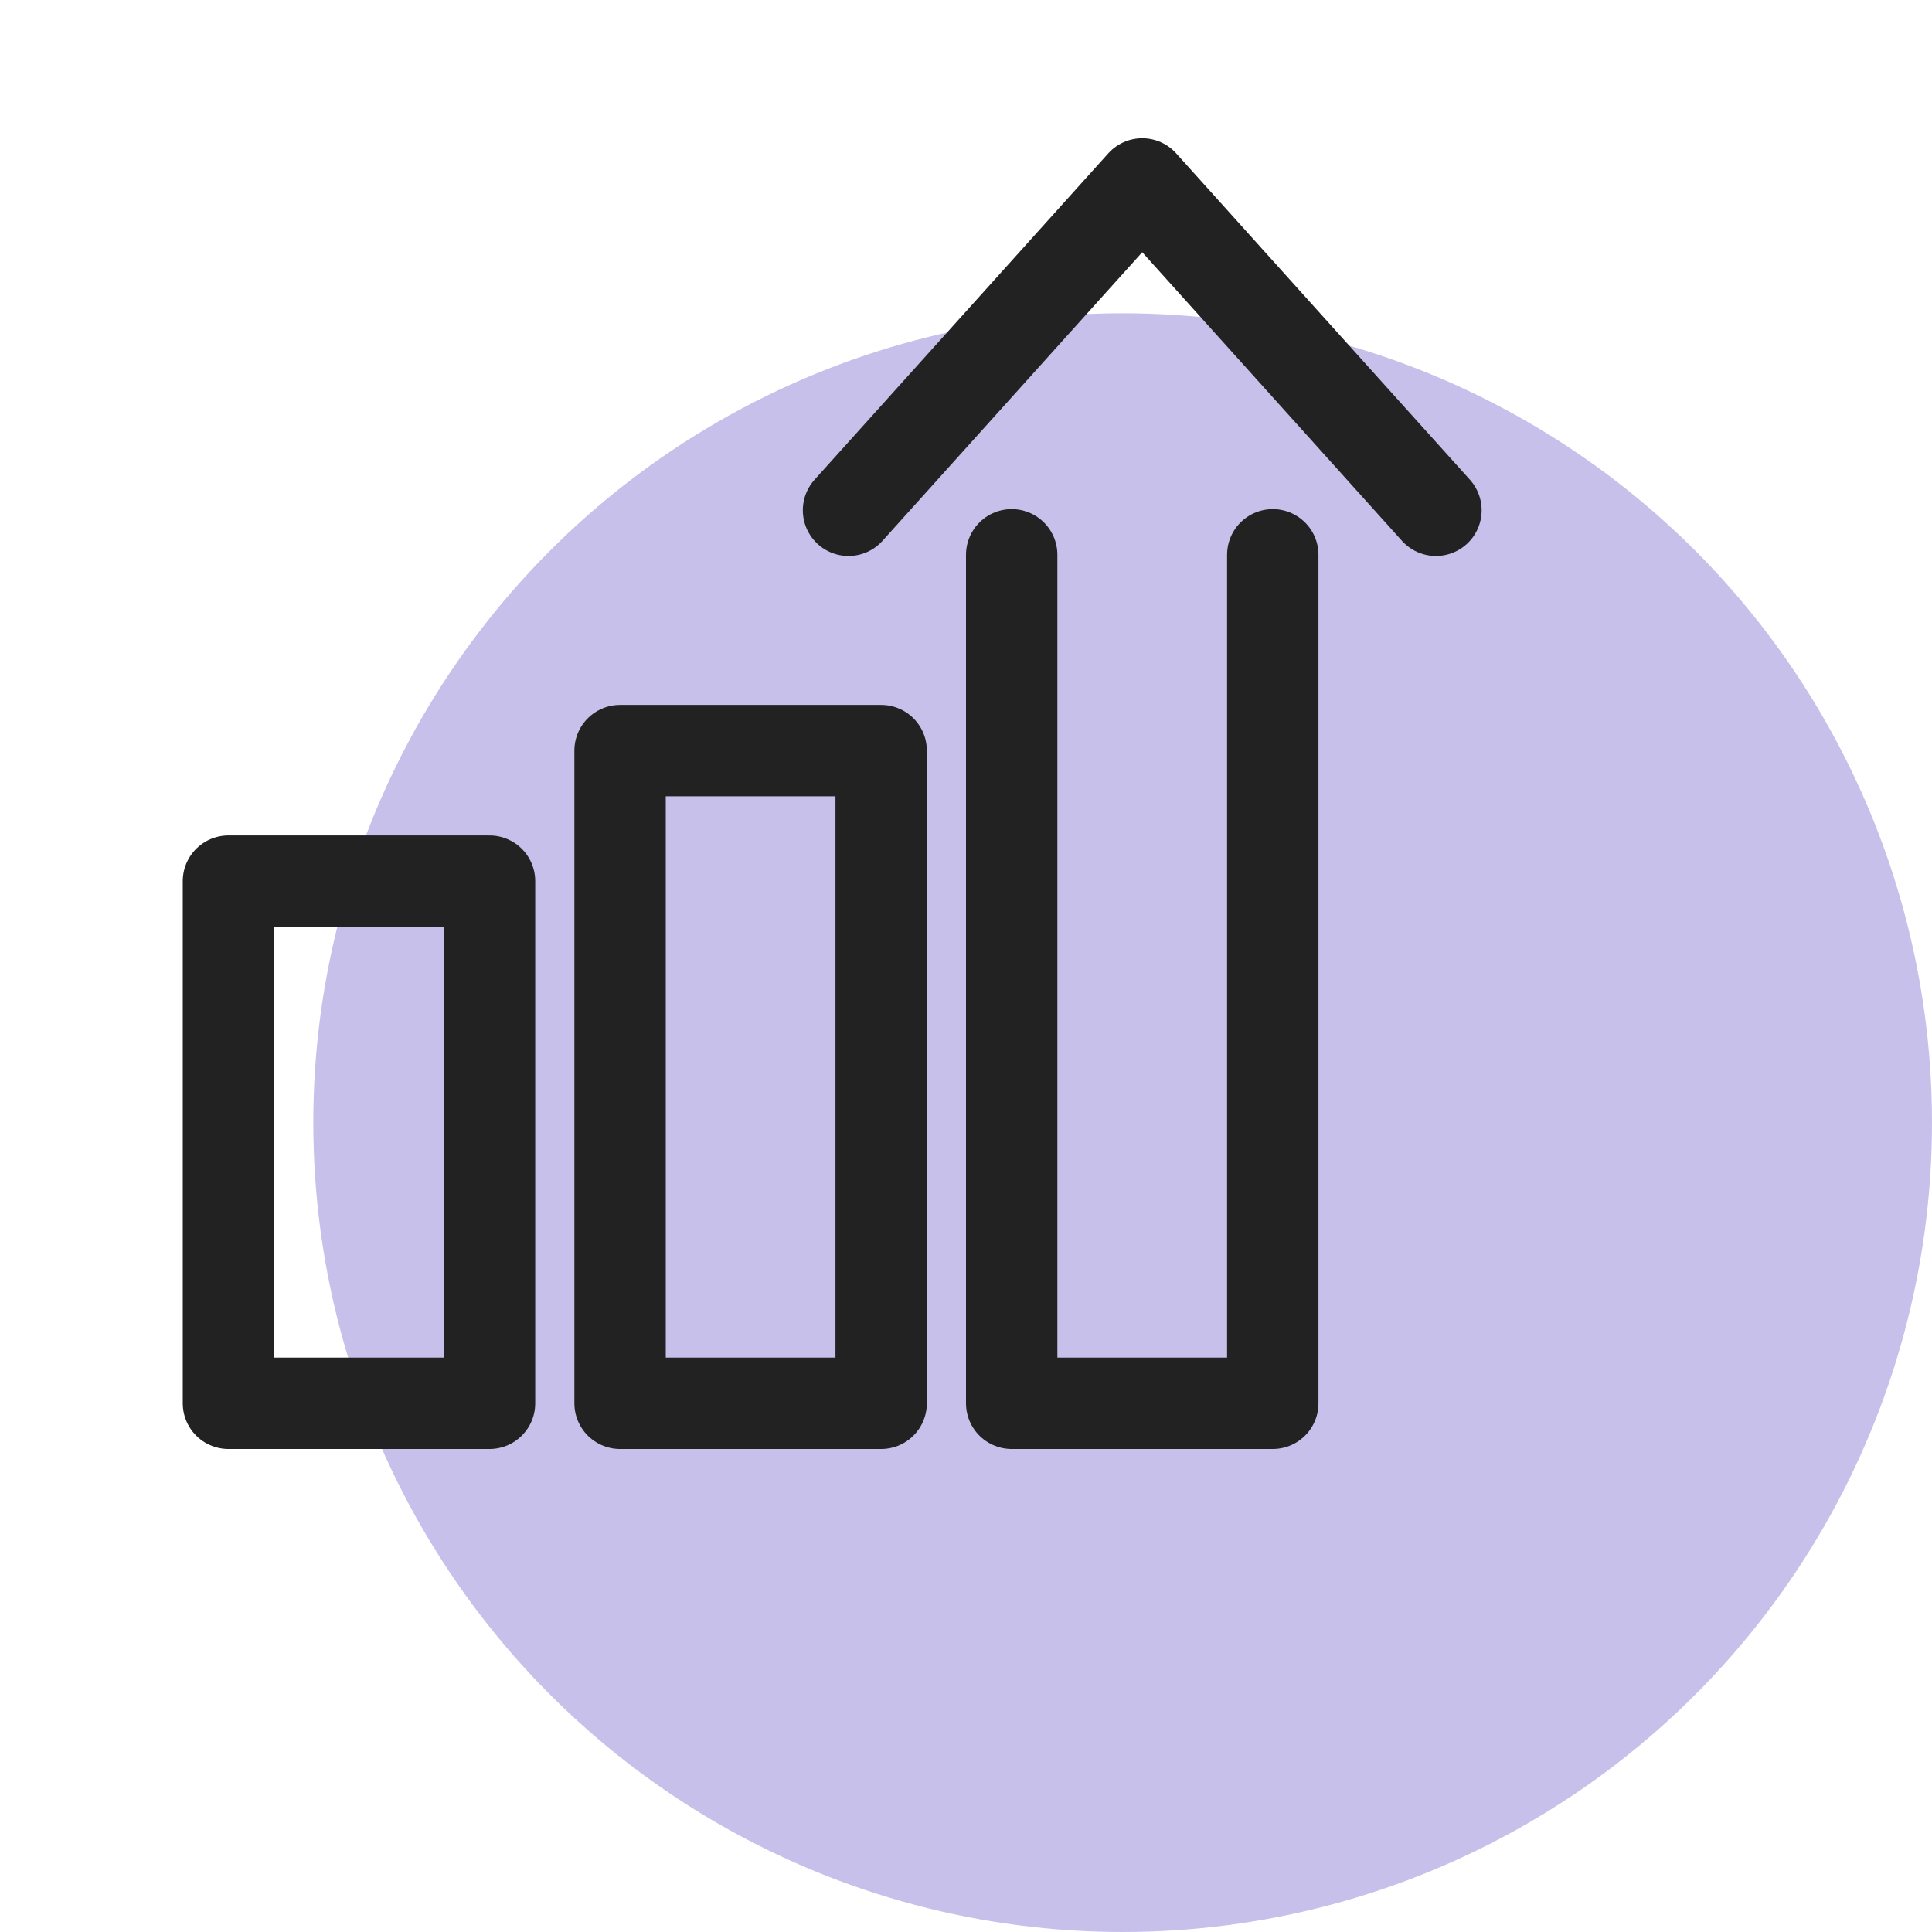
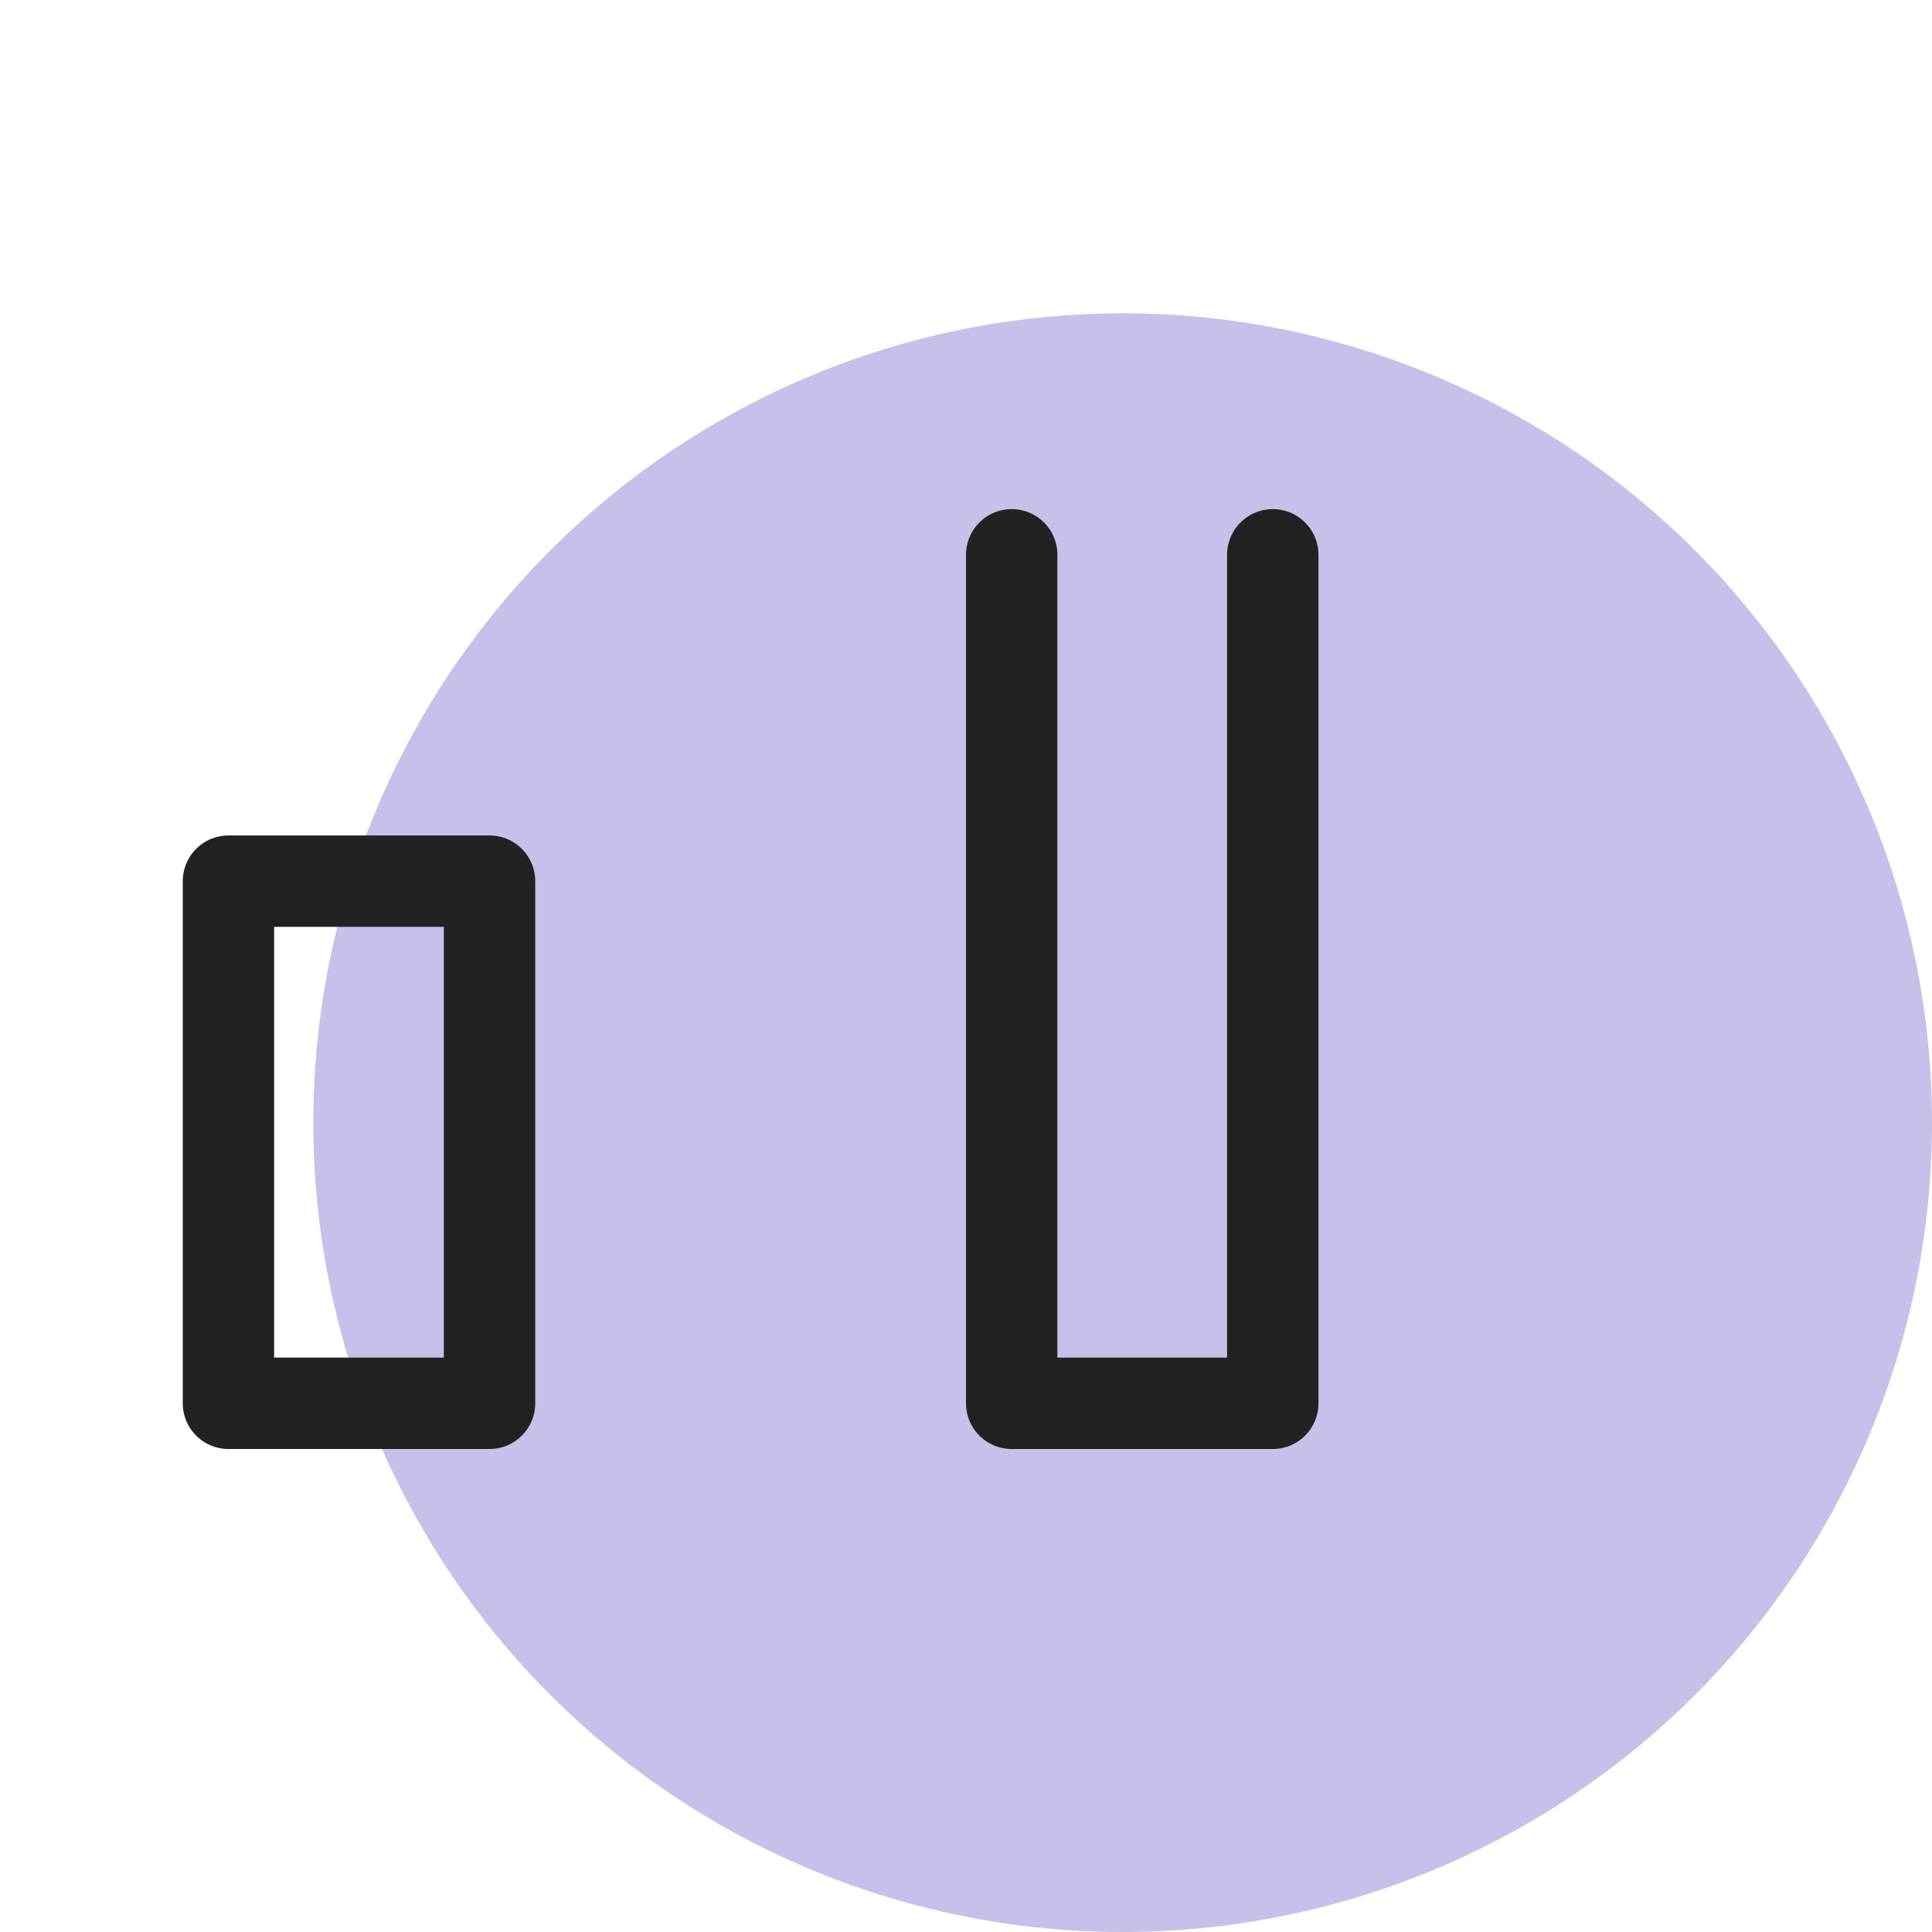
<svg xmlns="http://www.w3.org/2000/svg" width="74" height="74" viewBox="0 0 74 74" fill="none">
  <circle cx="43" cy="43" r="31" fill="#C7C0EA" />
  <g clip-path="url(#clip0_644_24855)">
    <path d="M18.75 33.75H8.75V53.75H18.75V33.75Z" stroke="#222222" stroke-width="3.5" stroke-linecap="round" stroke-linejoin="round" />
-     <path d="M33.75 28.75H23.75V53.75H33.75V28.75Z" stroke="#222222" stroke-width="3.5" stroke-linecap="round" stroke-linejoin="round" />
-     <path d="M55 19.545L43.75 7.045L32.5 19.545" stroke="#222222" stroke-width="3.5" stroke-linecap="round" stroke-linejoin="round" />
    <path d="M38.75 21.25V53.75H48.75V21.25" stroke="#222222" stroke-width="3.5" stroke-linecap="round" stroke-linejoin="round" />
  </g>
  <defs>
    <clipPath id="clip0_644_24855">
      <rect width="60" height="60" fill="white" />
    </clipPath>
  </defs>
</svg>